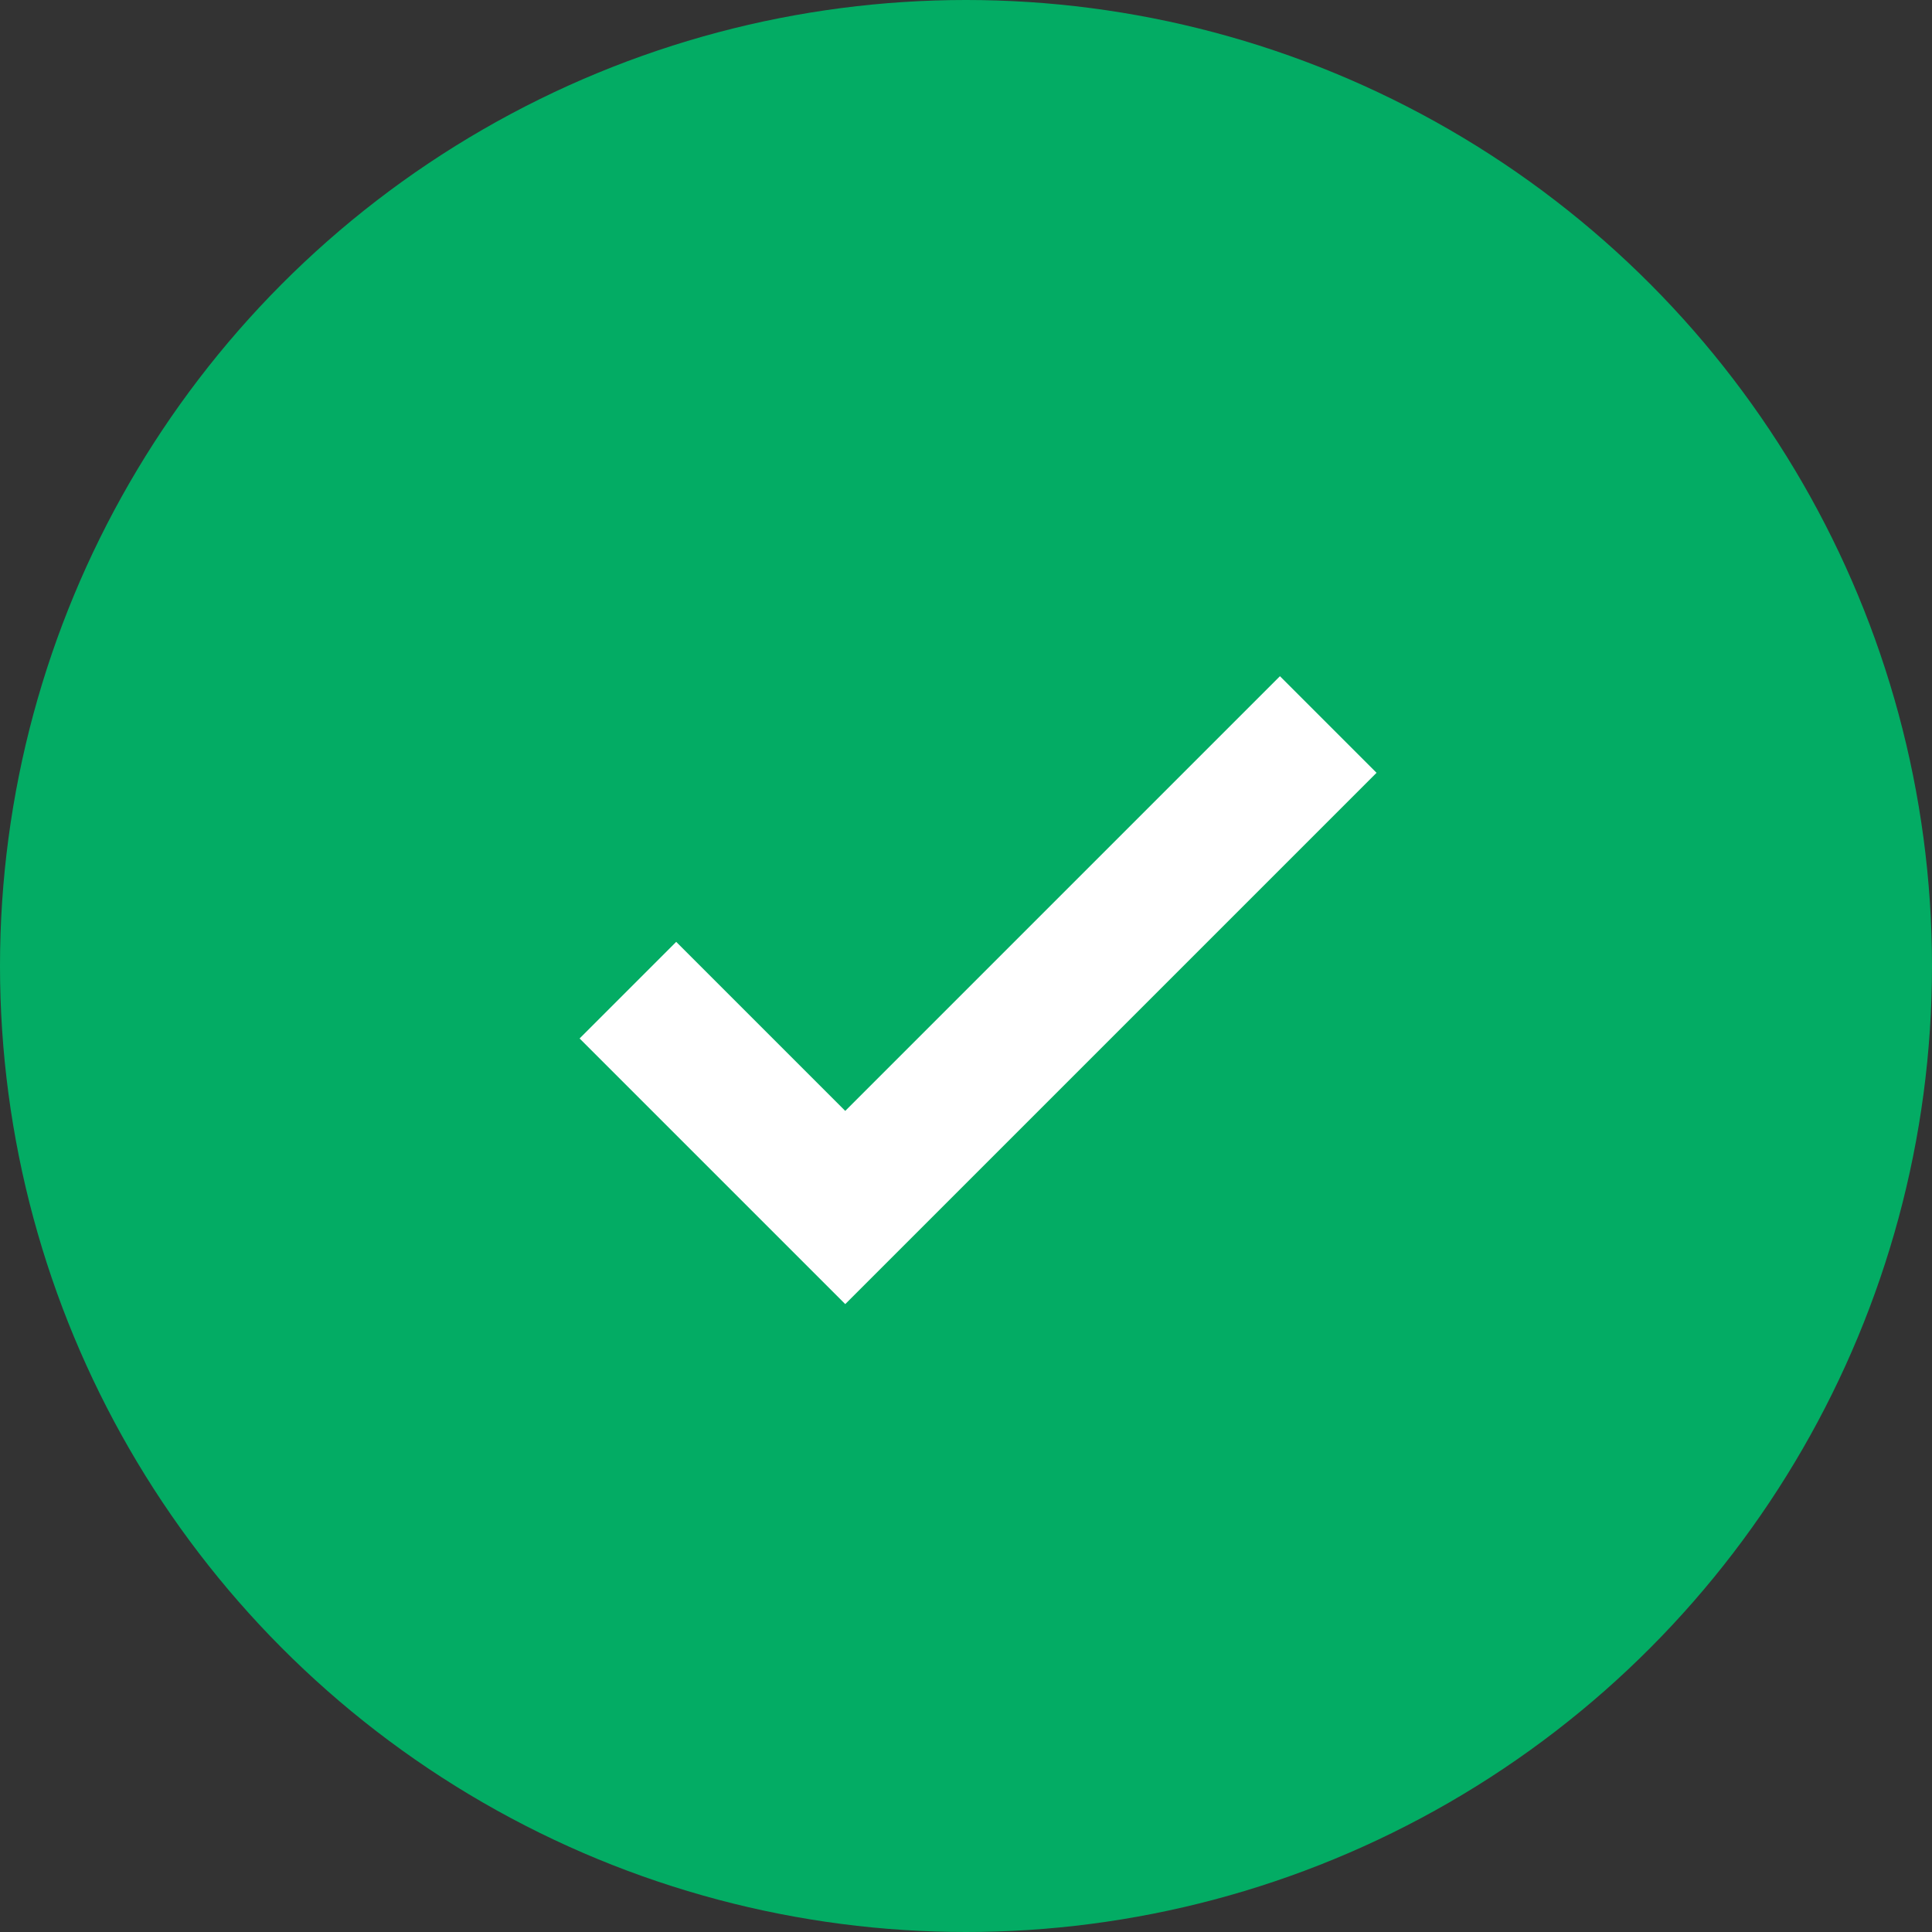
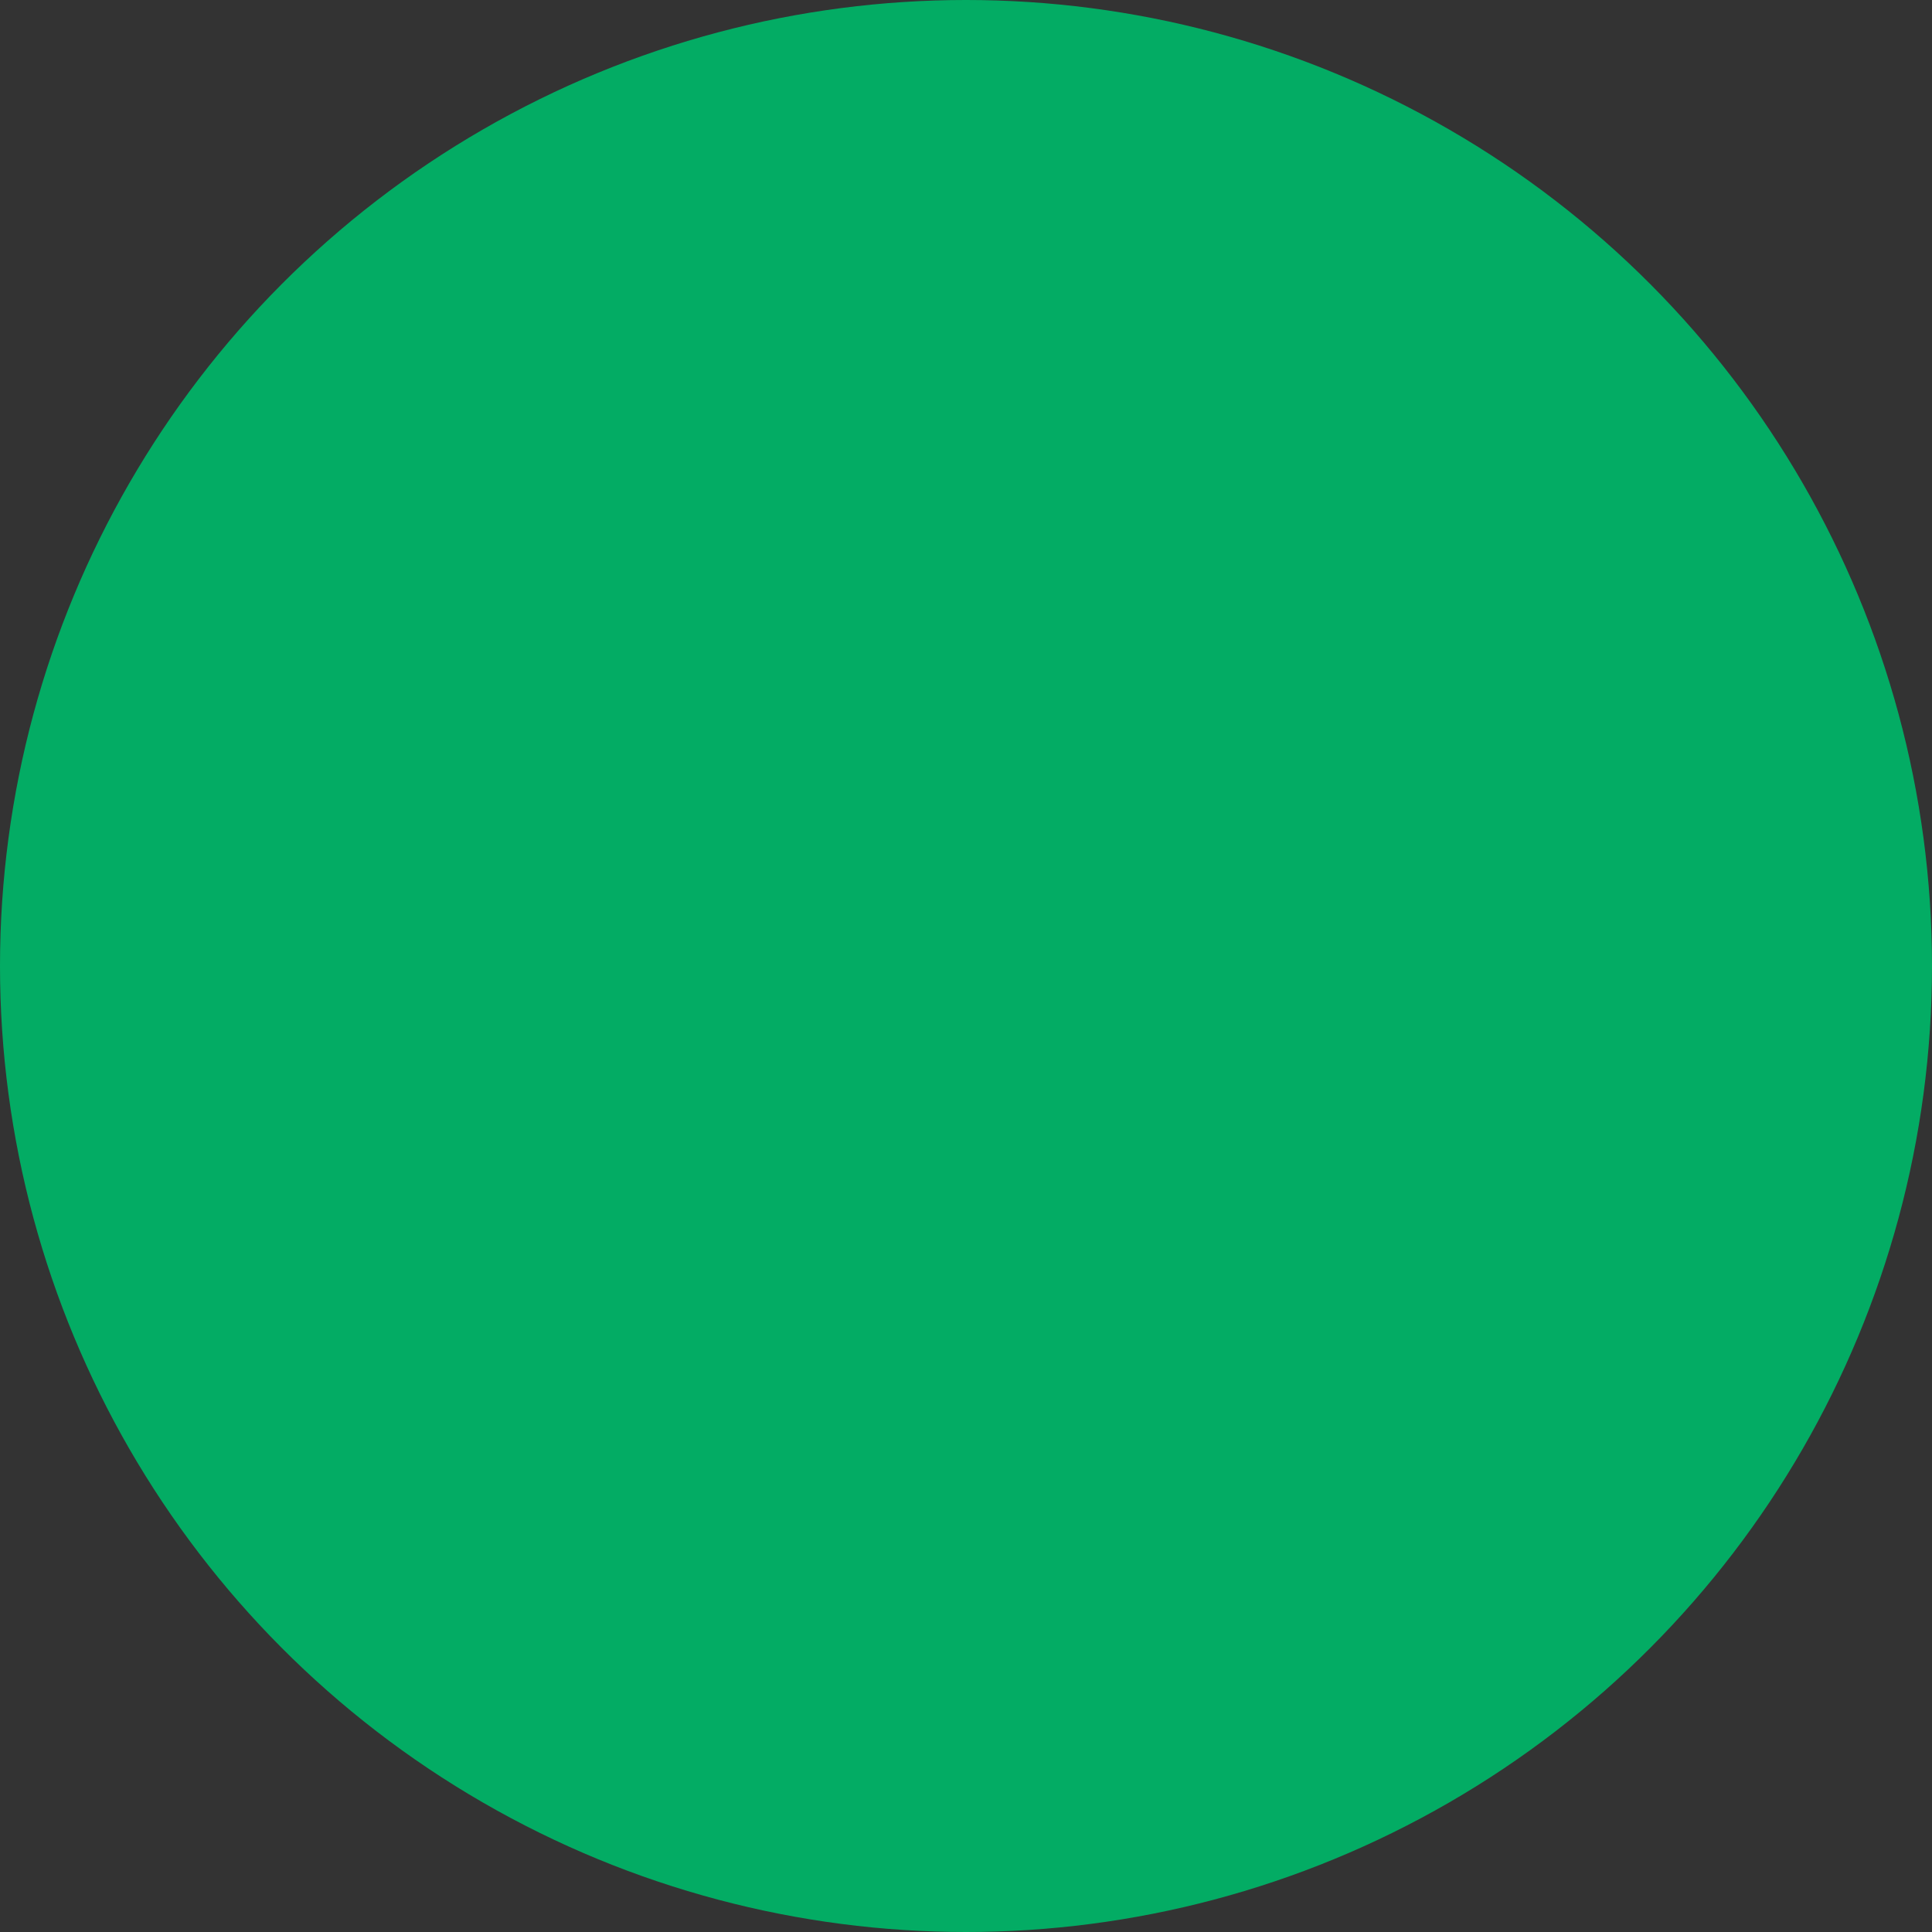
<svg xmlns="http://www.w3.org/2000/svg" width="40" height="40" viewBox="0 0 40 40" fill="none">
  <rect x="0" y="0" width="40" height="40" fill="#333333" stroke="none" />
  <circle cx="20" cy="20" r="20" fill="#03AC64" />
-   <path d="M14 19.5L12 21.5L17.5 27L28.5 16L26.5 14L17.5 23L14 19.5Z" fill="white" />
</svg>